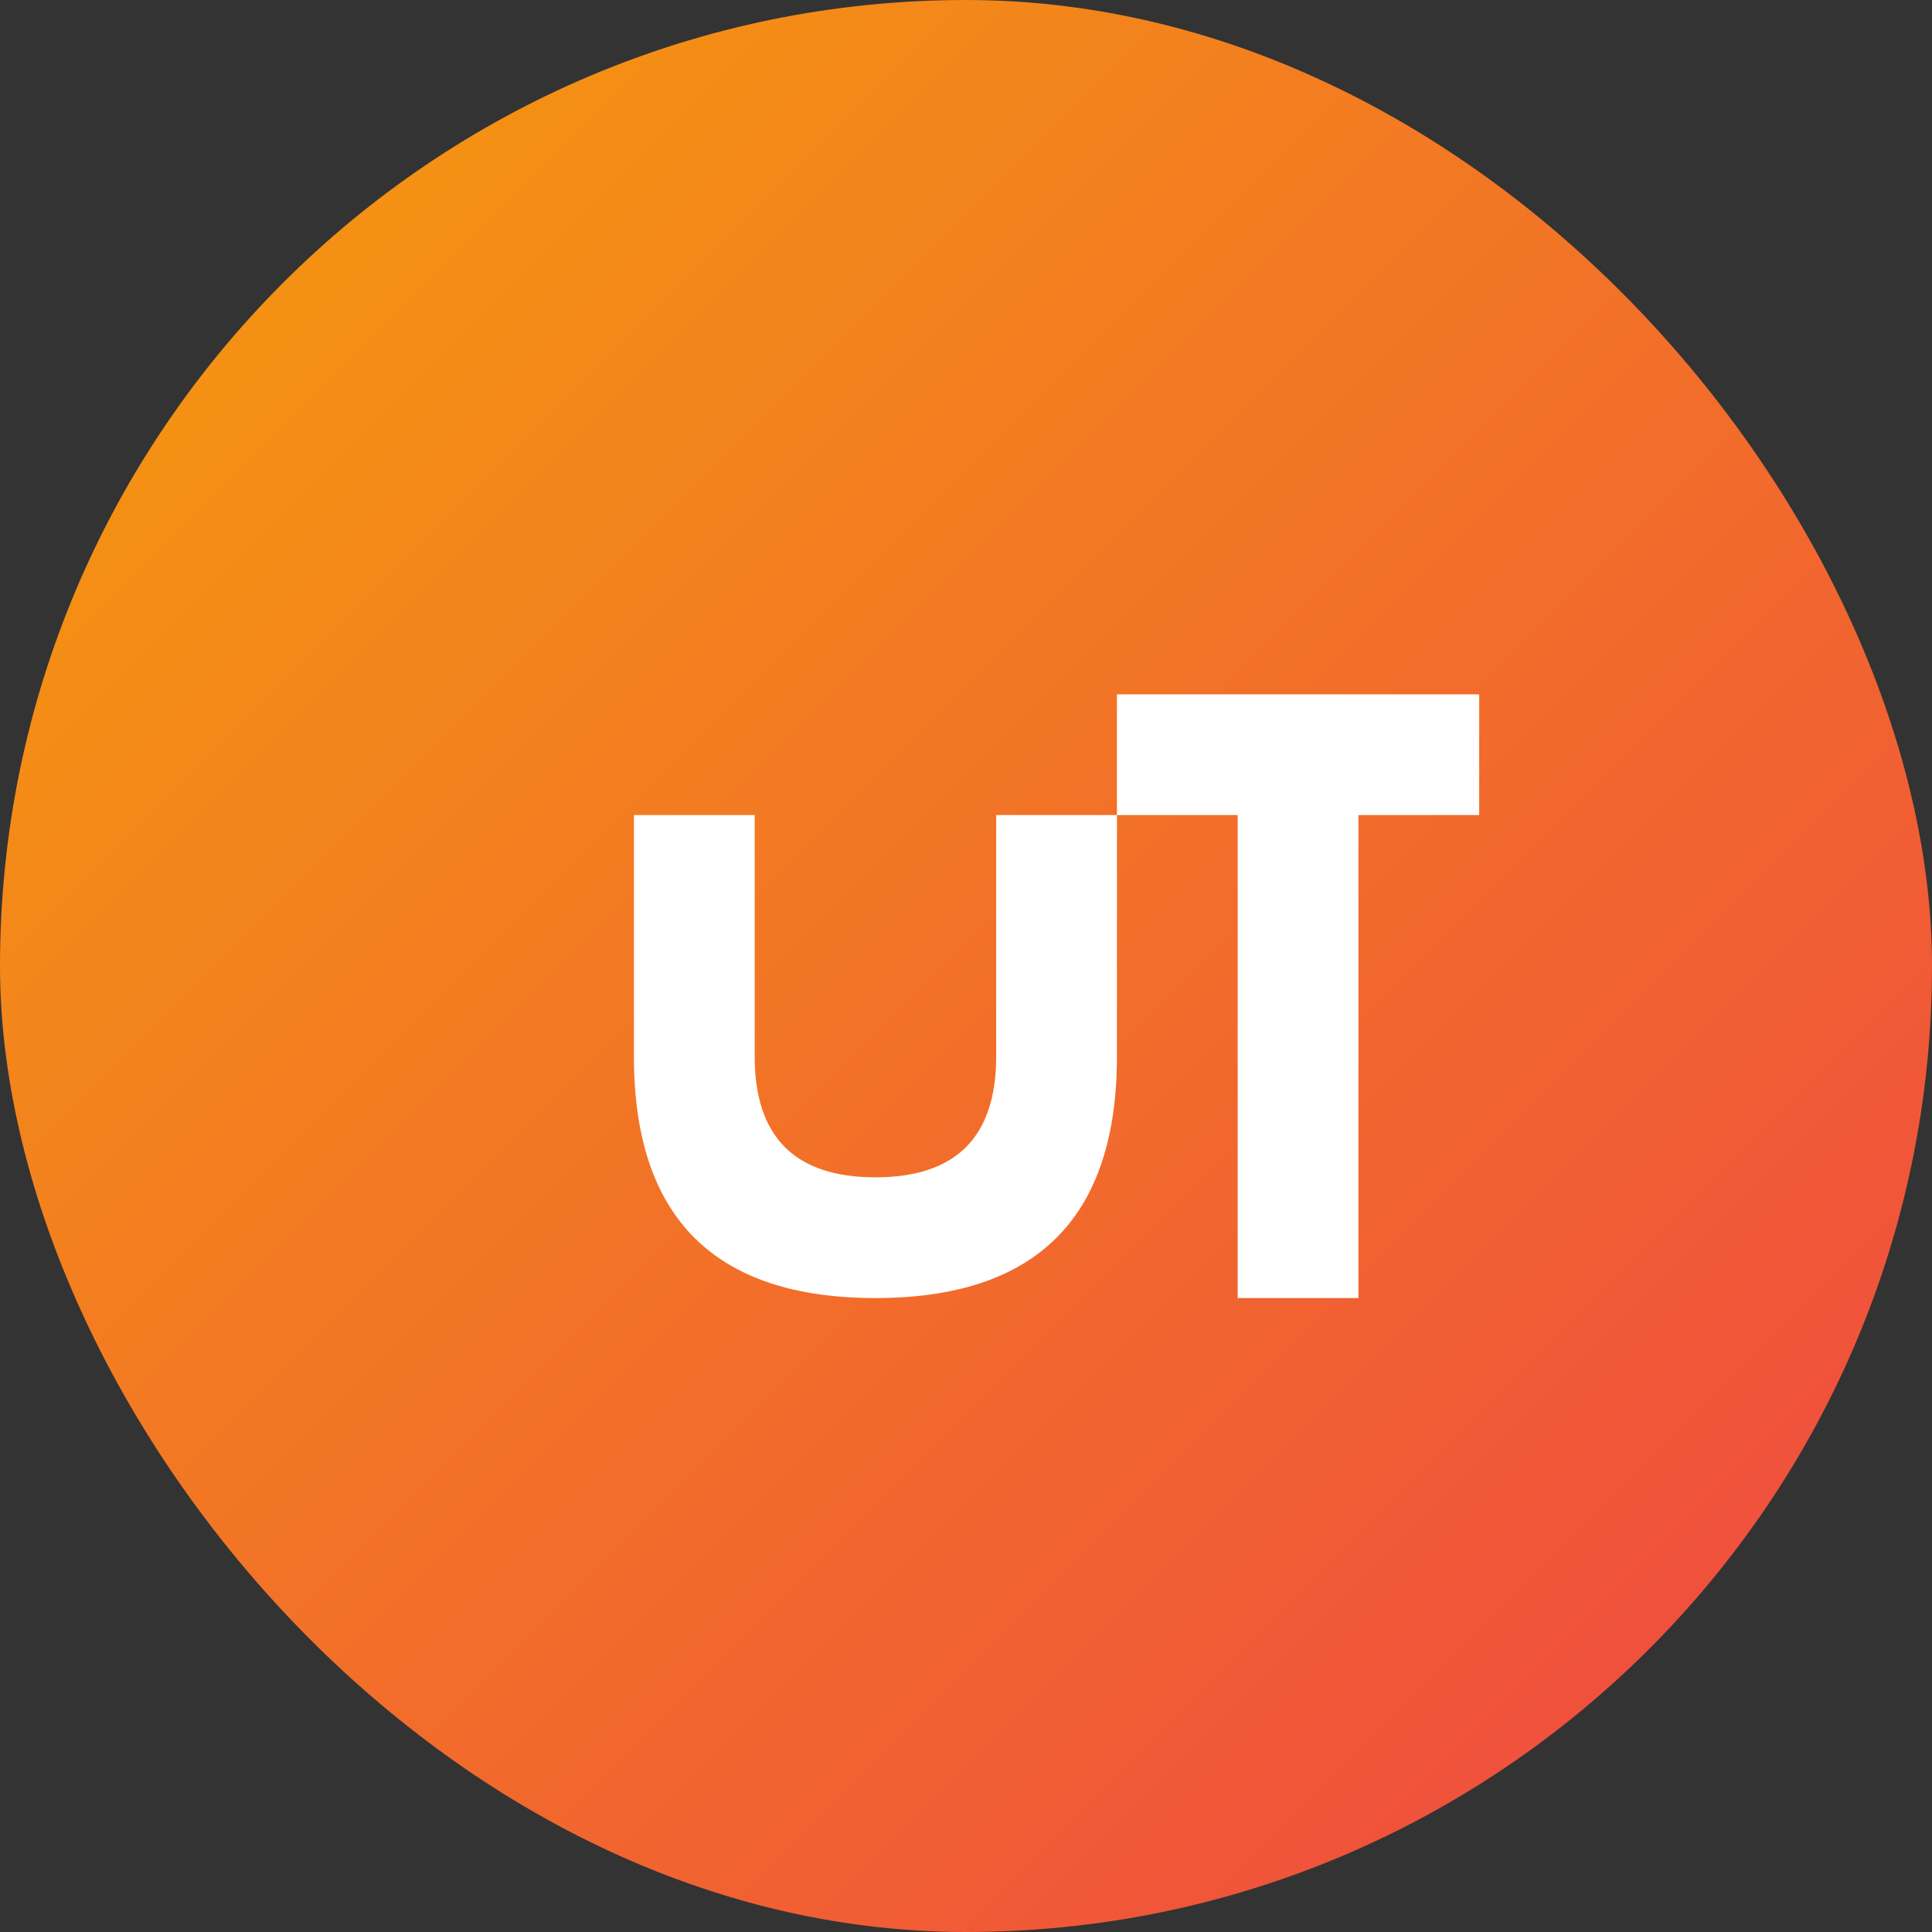
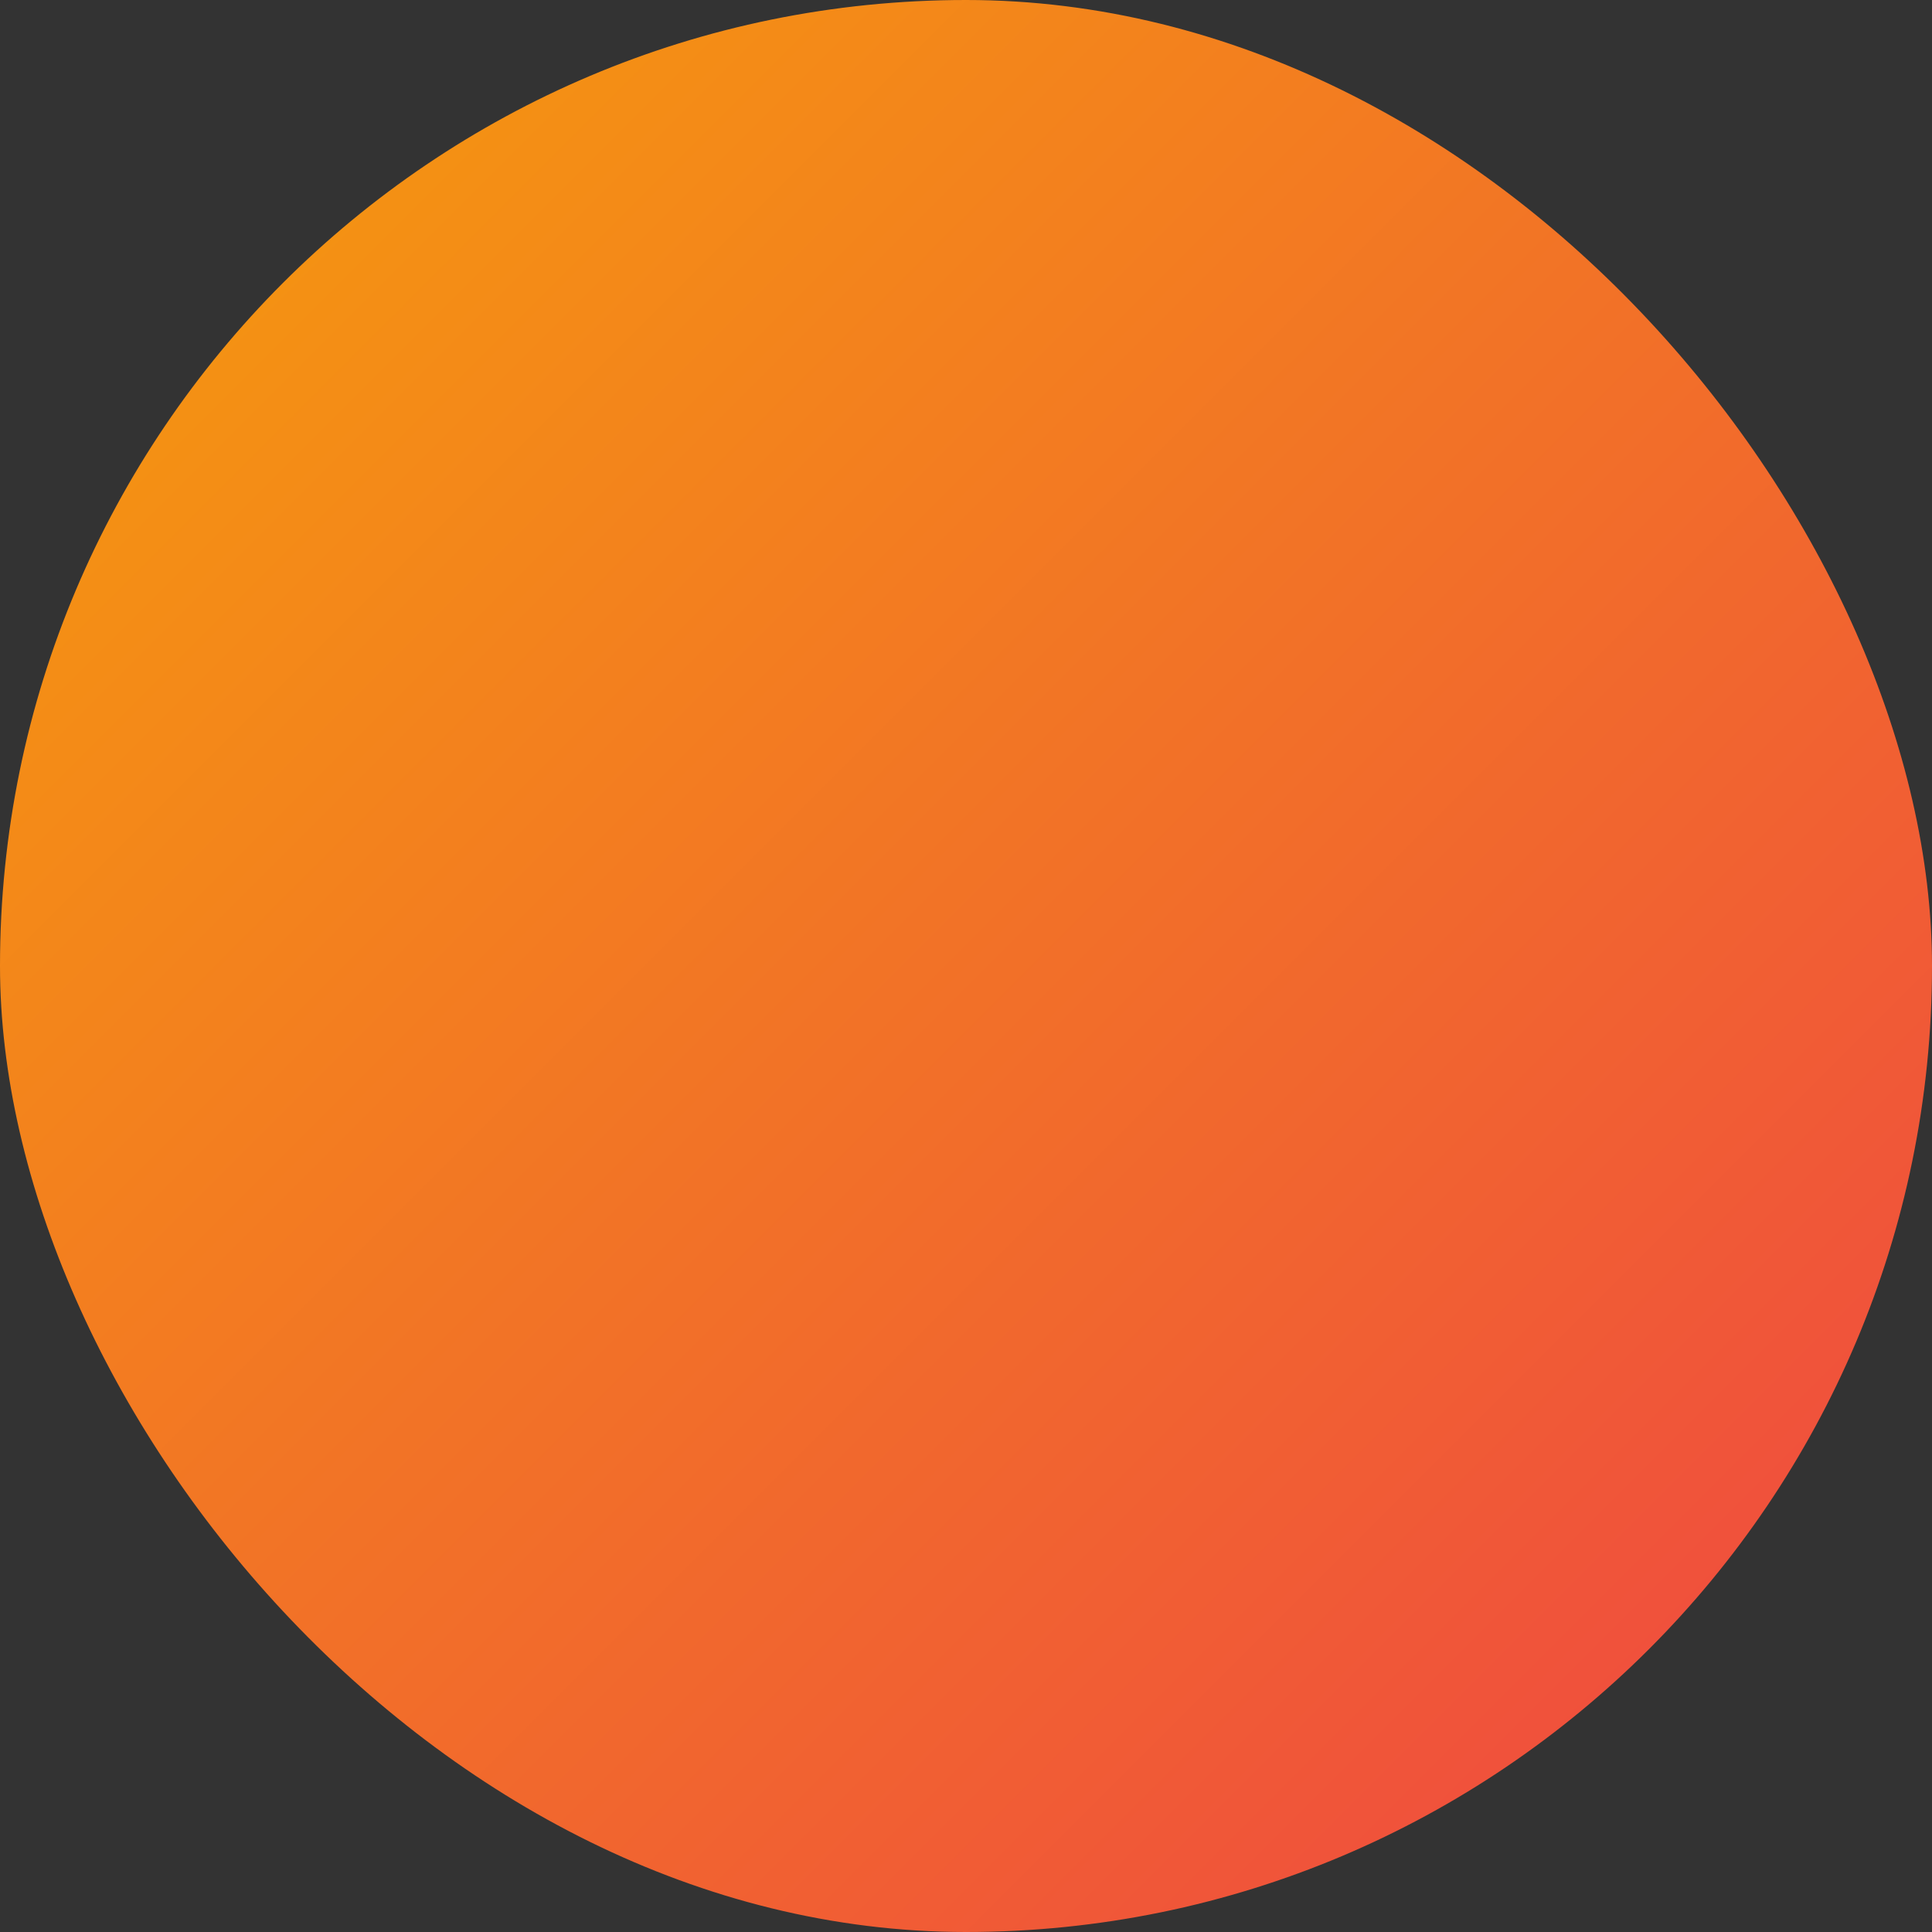
<svg xmlns="http://www.w3.org/2000/svg" width="32" height="32" viewBox="0 0 32 32" fill="none">
  <rect x="0" y="0" width="32" height="32" fill="#333333" stroke="none" />
  <rect width="32" height="32" rx="16" fill="url(#paint0_linear)" />
-   <path d="M14.5 21.5c-1.333 0-2.333-0.333-3-1s-1-1.667-1-3v-4h2v4c0 0.667 0.167 1.167 0.5 1.5s0.833 0.5 1.5 0.5c0.667 0 1.167-0.167 1.5-0.5s0.5-0.833 0.5-1.5v-4h2v4c0 1.333-0.333 2.333-1 3s-1.667 1-3 1zM20.5 21.5v-8h-2v-2h6v2h-2v8h-2z" fill="white" />
  <defs>
    <linearGradient id="paint0_linear" x1="0" y1="0" x2="32" y2="32" gradientUnits="userSpaceOnUse">
      <stop stop-color="#F59E0B" />
      <stop offset="1" stop-color="#EF4444" />
    </linearGradient>
  </defs>
</svg>